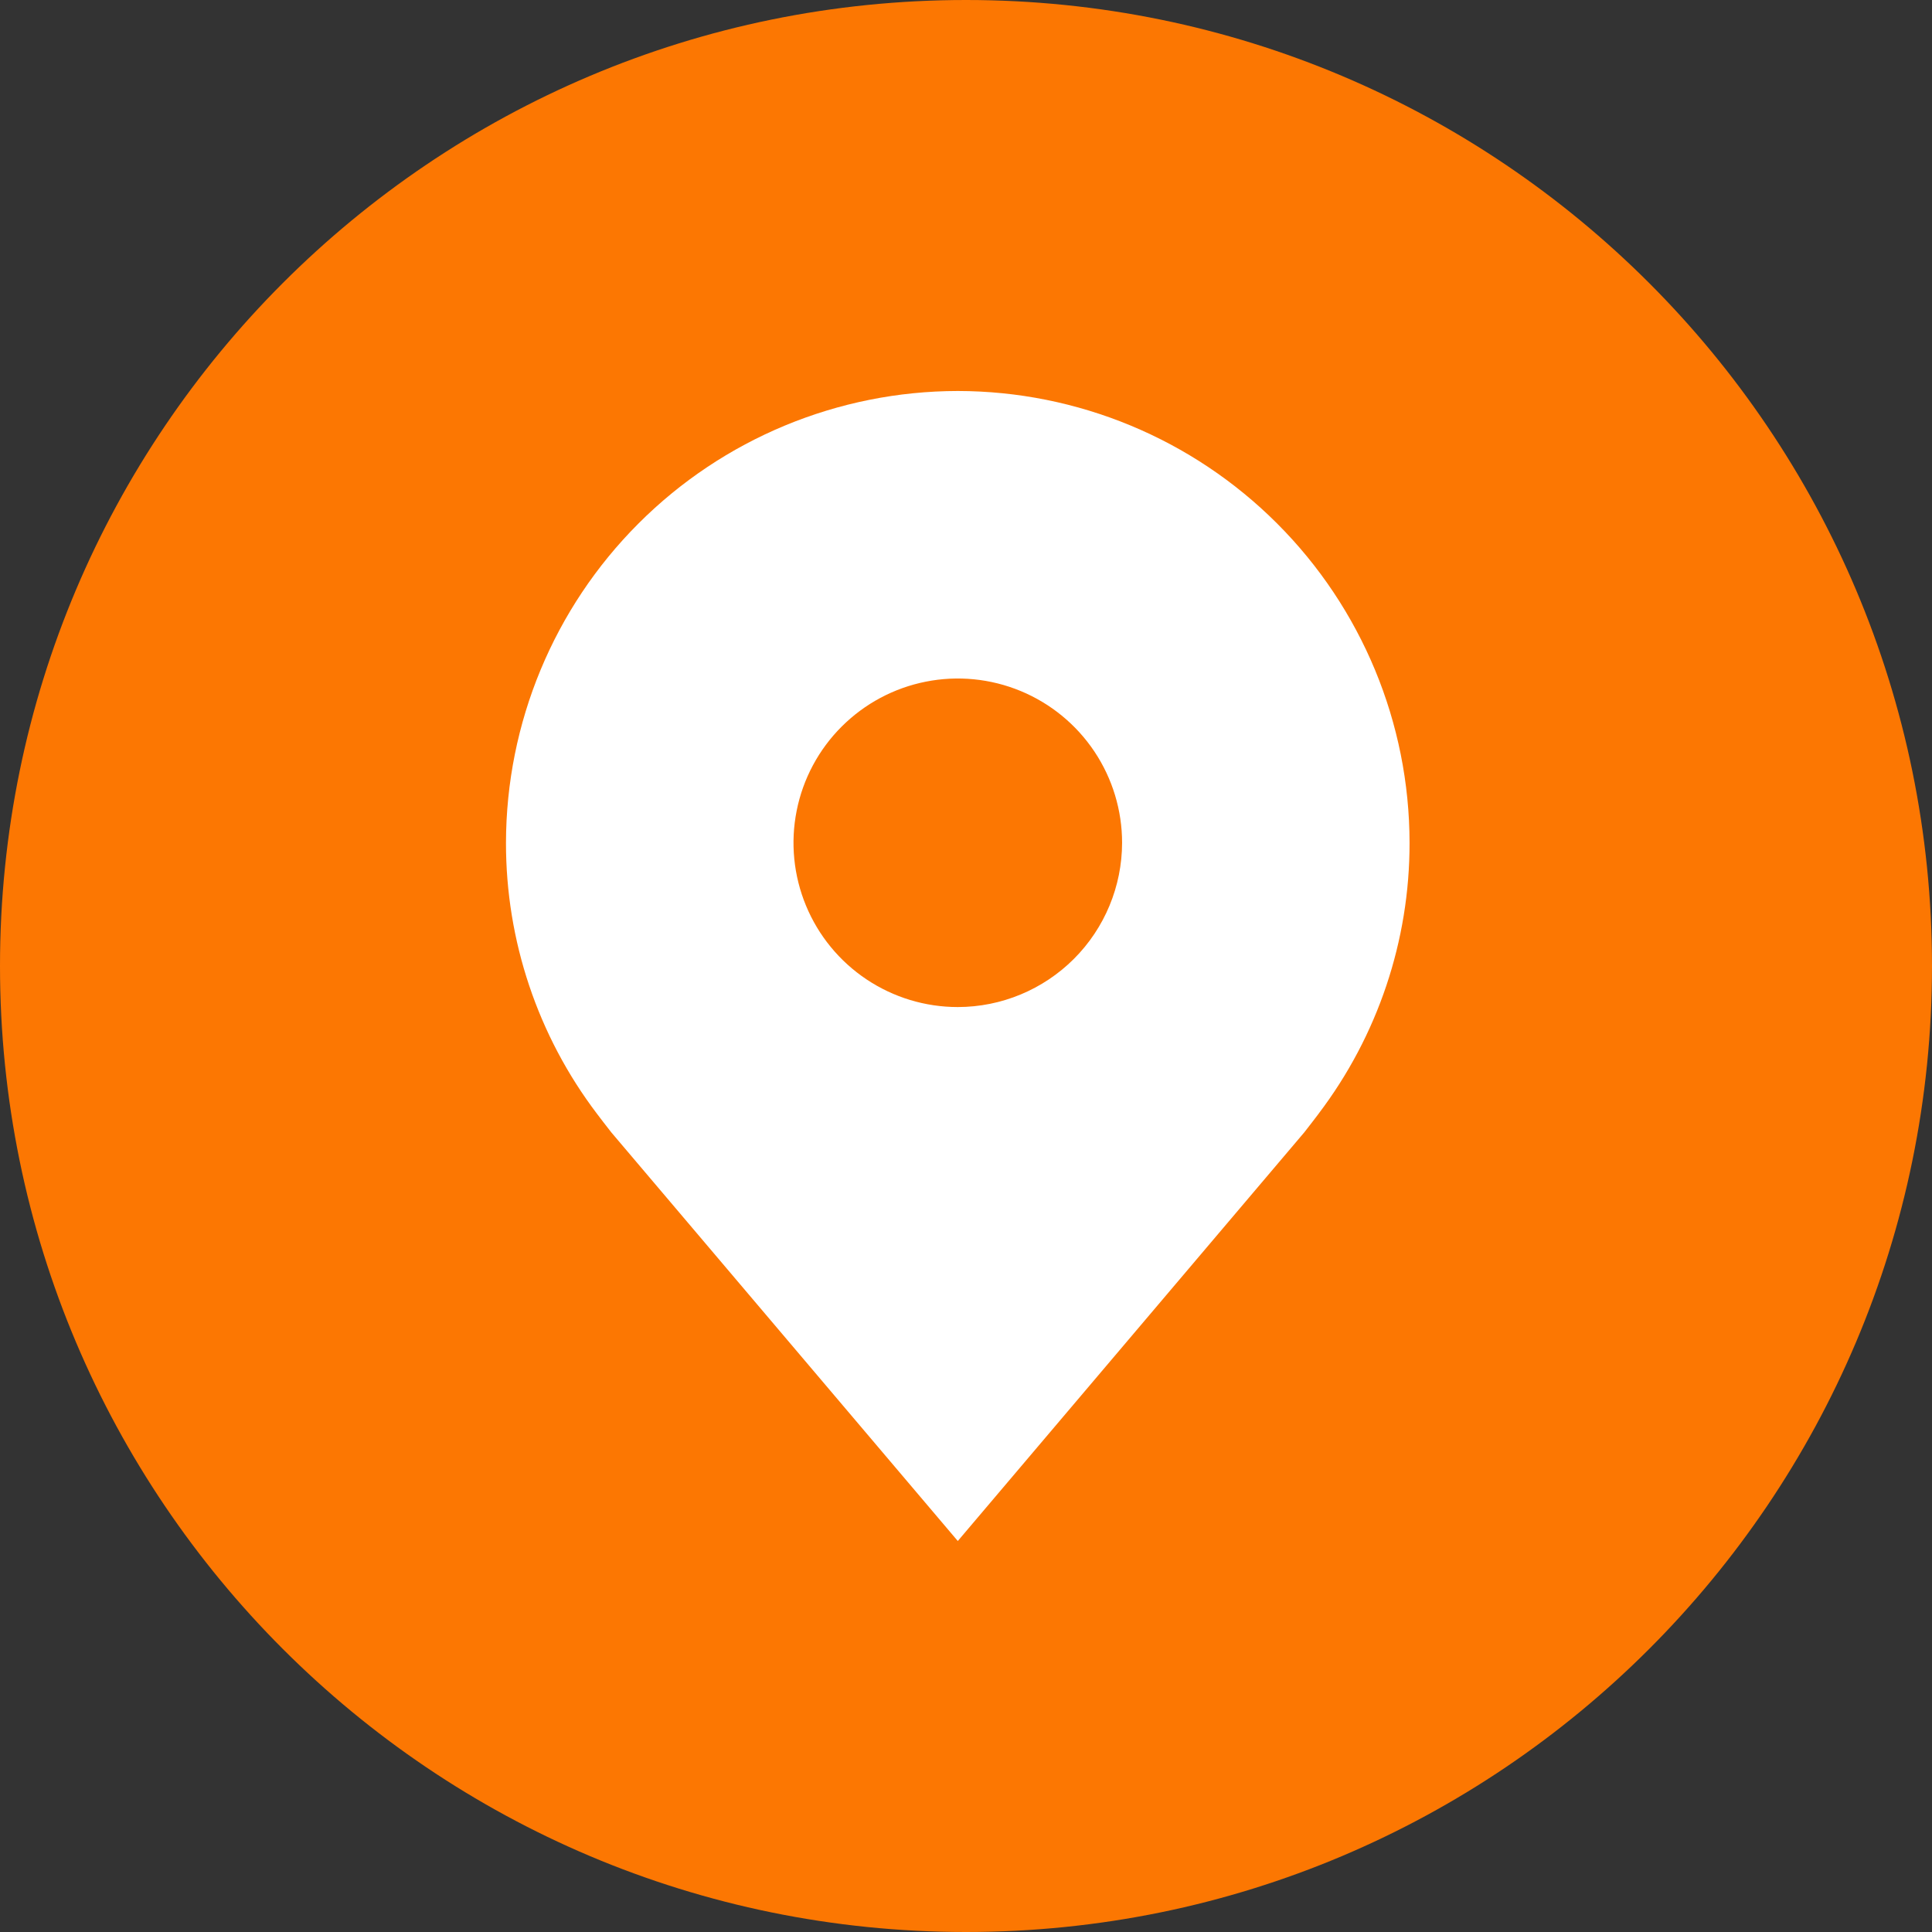
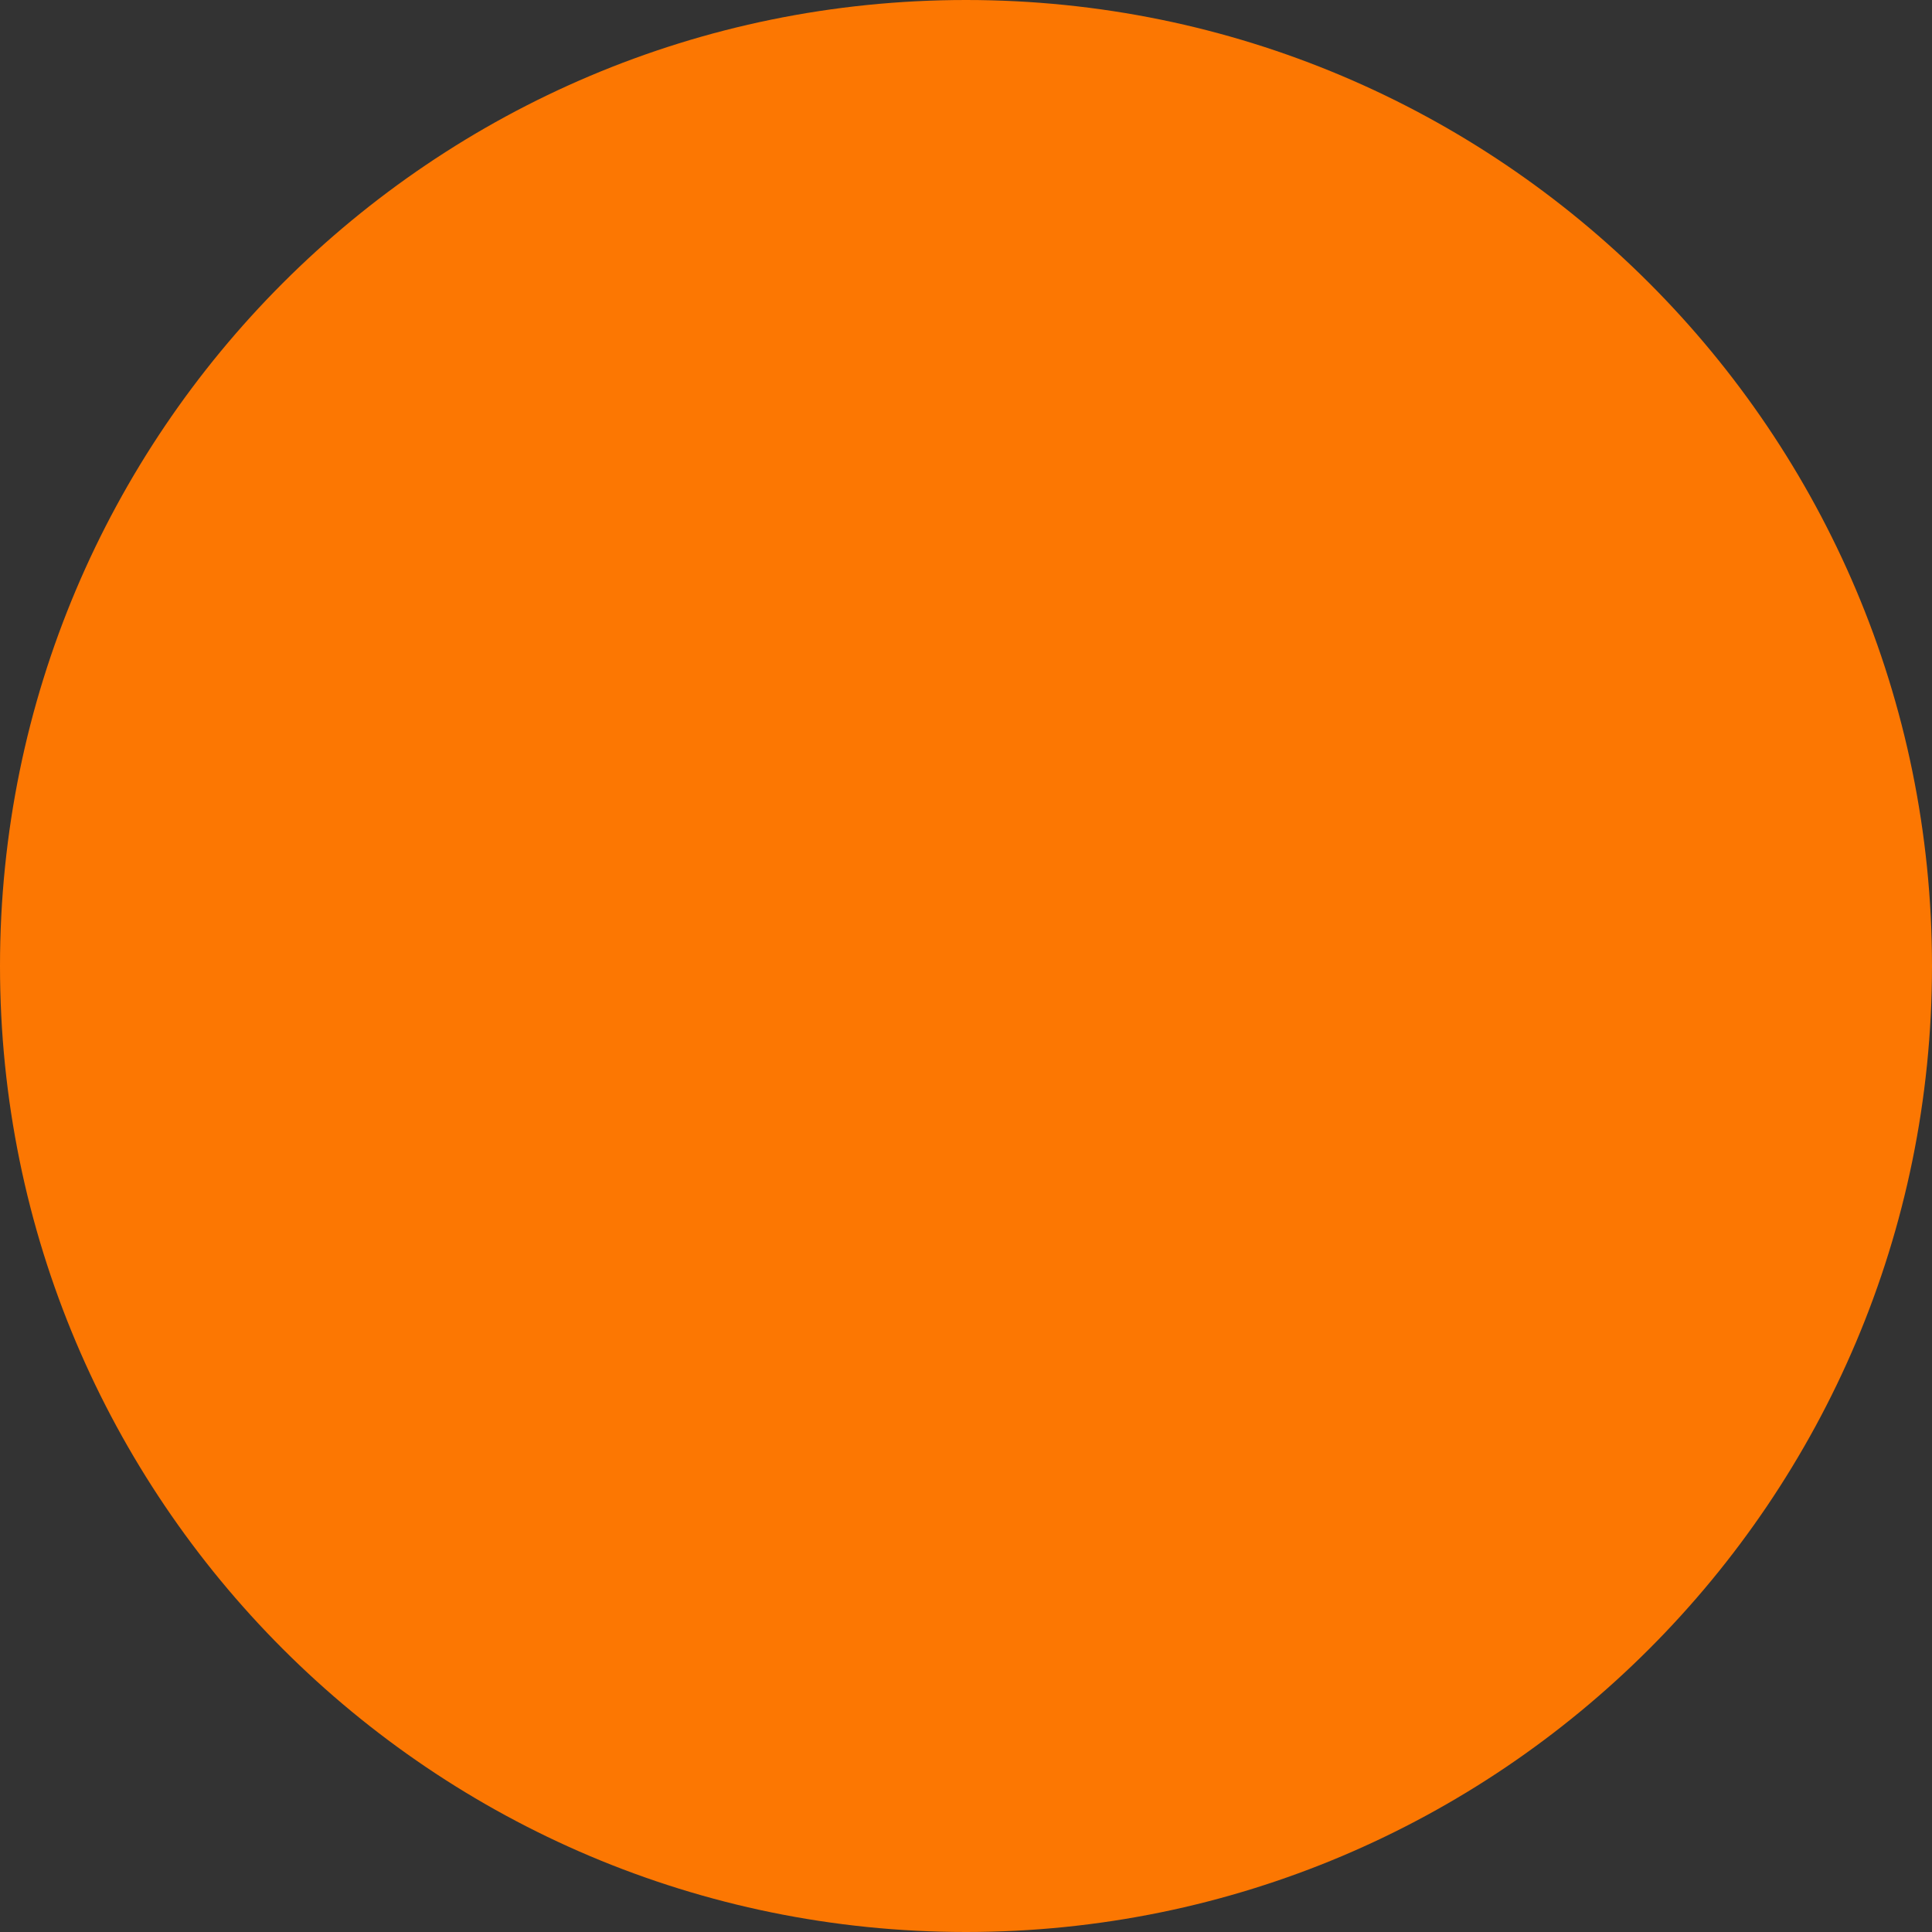
<svg xmlns="http://www.w3.org/2000/svg" width="48" height="48" viewBox="0 0 48 48" fill="none">
  <rect x="0" y="0" width="48" height="48" fill="#333333" stroke="none" />
  <path d="M48 24C48 37.255 37.255 48 24 48C10.745 48 0 37.255 0 24C0 10.745 10.745 0 24 0C37.255 0 48 10.745 48 24Z" fill="#FC7702" stroke="#14A8FF" stroke-width="374" />
-   <path d="M23.796 9.714C20.82 9.718 17.967 10.901 15.863 13.006C13.759 15.11 12.575 17.963 12.571 20.939C12.568 23.371 13.362 25.736 14.833 27.673C14.833 27.673 15.139 28.076 15.189 28.135L23.796 38.286L32.407 28.13C32.452 28.076 32.759 27.673 32.759 27.673L32.76 27.67C34.23 25.734 35.024 23.369 35.02 20.939C35.017 17.963 33.833 15.11 31.729 13.006C29.625 10.901 26.772 9.718 23.796 9.714ZM23.796 25.02C22.989 25.02 22.2 24.781 21.528 24.332C20.857 23.884 20.334 23.247 20.025 22.501C19.716 21.755 19.635 20.934 19.793 20.142C19.95 19.351 20.339 18.623 20.91 18.053C21.481 17.482 22.208 17.093 23 16.936C23.791 16.778 24.612 16.859 25.358 17.168C26.104 17.477 26.741 18 27.19 18.671C27.638 19.342 27.878 20.131 27.878 20.939C27.876 22.021 27.446 23.058 26.681 23.823C25.915 24.588 24.878 25.019 23.796 25.02Z" fill="white" />
</svg>